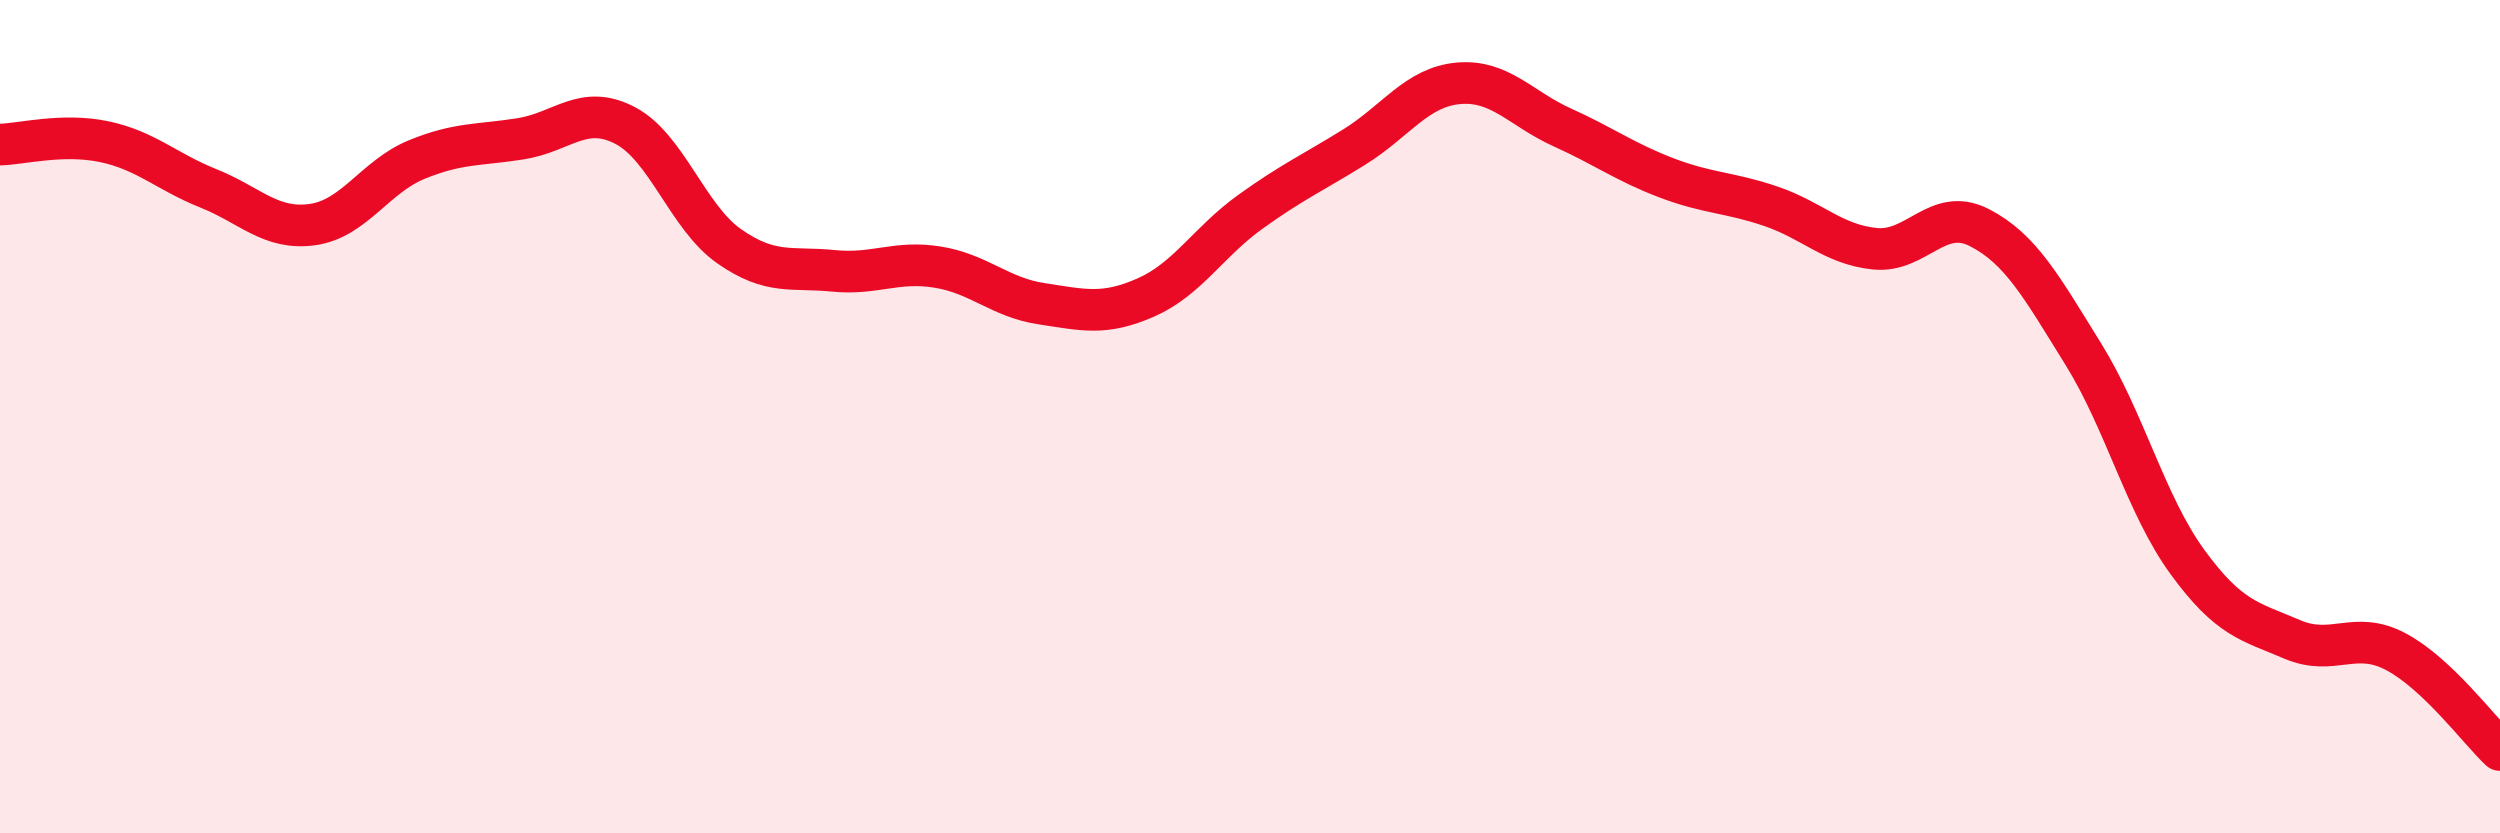
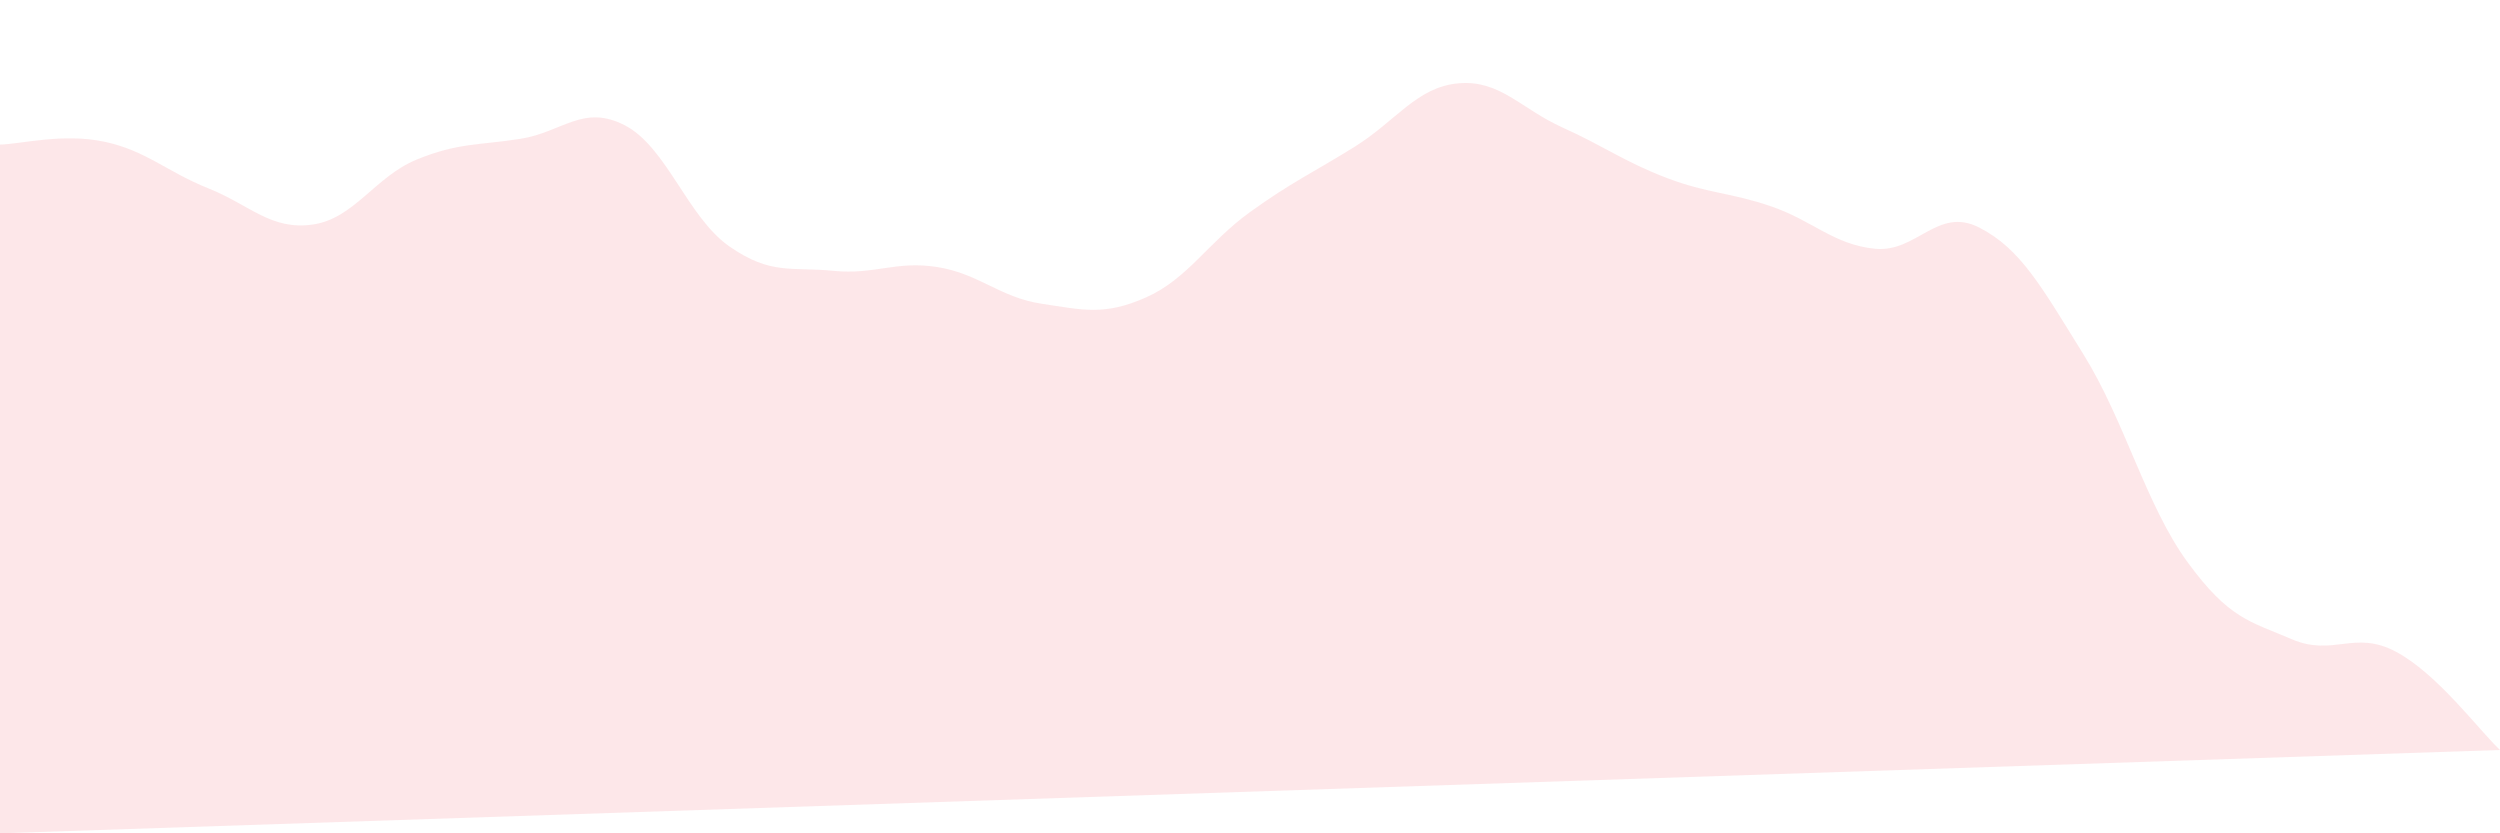
<svg xmlns="http://www.w3.org/2000/svg" width="60" height="20" viewBox="0 0 60 20">
-   <path d="M 0,3.47 C 0.5,3.46 1.5,3.19 2.5,3.4 C 3.5,3.61 4,4.12 5,4.52 C 6,4.92 6.5,5.53 7.5,5.39 C 8.5,5.25 9,4.24 10,3.83 C 11,3.42 11.5,3.49 12.5,3.33 C 13.5,3.17 14,2.49 15,3.01 C 16,3.53 16.5,5.21 17.5,5.91 C 18.5,6.61 19,6.4 20,6.5 C 21,6.6 21.5,6.25 22.5,6.41 C 23.5,6.57 24,7.14 25,7.29 C 26,7.44 26.5,7.58 27.5,7.14 C 28.5,6.7 29,5.81 30,5.09 C 31,4.37 31.5,4.15 32.5,3.53 C 33.5,2.91 34,2.09 35,2 C 36,1.91 36.5,2.61 37.5,3.06 C 38.5,3.51 39,3.89 40,4.27 C 41,4.65 41.5,4.61 42.5,4.95 C 43.5,5.29 44,5.87 45,5.97 C 46,6.07 46.5,4.95 47.5,5.46 C 48.5,5.97 49,6.89 50,8.5 C 51,10.11 51.5,12.12 52.5,13.49 C 53.5,14.86 54,14.91 55,15.34 C 56,15.77 56.5,15.11 57.5,15.64 C 58.5,16.17 59.5,17.53 60,18L60 20L0 20Z" fill="#EB0A25" opacity="0.1" stroke-linecap="round" stroke-linejoin="round" />
-   <path d="M 0,3.47 C 0.5,3.46 1.5,3.19 2.5,3.4 C 3.5,3.61 4,4.12 5,4.52 C 6,4.92 6.5,5.53 7.5,5.39 C 8.5,5.25 9,4.24 10,3.83 C 11,3.42 11.5,3.49 12.5,3.33 C 13.5,3.17 14,2.49 15,3.01 C 16,3.53 16.5,5.21 17.5,5.91 C 18.5,6.61 19,6.4 20,6.5 C 21,6.6 21.5,6.25 22.5,6.41 C 23.5,6.57 24,7.14 25,7.29 C 26,7.44 26.5,7.58 27.5,7.14 C 28.5,6.7 29,5.81 30,5.09 C 31,4.37 31.5,4.15 32.5,3.53 C 33.5,2.91 34,2.09 35,2 C 36,1.91 36.5,2.61 37.5,3.06 C 38.5,3.51 39,3.89 40,4.27 C 41,4.65 41.5,4.61 42.5,4.95 C 43.5,5.29 44,5.87 45,5.97 C 46,6.07 46.5,4.95 47.5,5.46 C 48.5,5.97 49,6.89 50,8.5 C 51,10.11 51.5,12.12 52.5,13.49 C 53.5,14.86 54,14.91 55,15.34 C 56,15.77 56.5,15.11 57.5,15.64 C 58.5,16.17 59.5,17.53 60,18" stroke="#EB0A25" stroke-width="1" fill="none" stroke-linecap="round" stroke-linejoin="round" />
+   <path d="M 0,3.47 C 0.5,3.46 1.5,3.19 2.5,3.4 C 3.5,3.61 4,4.12 5,4.52 C 6,4.92 6.5,5.53 7.5,5.39 C 8.5,5.25 9,4.24 10,3.83 C 11,3.42 11.5,3.49 12.5,3.33 C 13.5,3.17 14,2.49 15,3.01 C 16,3.53 16.5,5.21 17.5,5.91 C 18.5,6.61 19,6.4 20,6.5 C 21,6.6 21.5,6.25 22.5,6.41 C 23.5,6.57 24,7.14 25,7.29 C 26,7.44 26.5,7.58 27.5,7.14 C 28.5,6.7 29,5.81 30,5.09 C 31,4.37 31.5,4.15 32.5,3.53 C 33.5,2.91 34,2.09 35,2 C 36,1.91 36.5,2.61 37.5,3.06 C 38.5,3.51 39,3.89 40,4.27 C 41,4.65 41.5,4.61 42.5,4.95 C 43.5,5.29 44,5.87 45,5.97 C 46,6.07 46.5,4.95 47.5,5.46 C 48.5,5.97 49,6.89 50,8.5 C 51,10.11 51.5,12.12 52.5,13.49 C 53.5,14.86 54,14.91 55,15.34 C 56,15.77 56.5,15.11 57.5,15.64 C 58.5,16.17 59.5,17.53 60,18L0 20Z" fill="#EB0A25" opacity="0.1" stroke-linecap="round" stroke-linejoin="round" />
</svg>